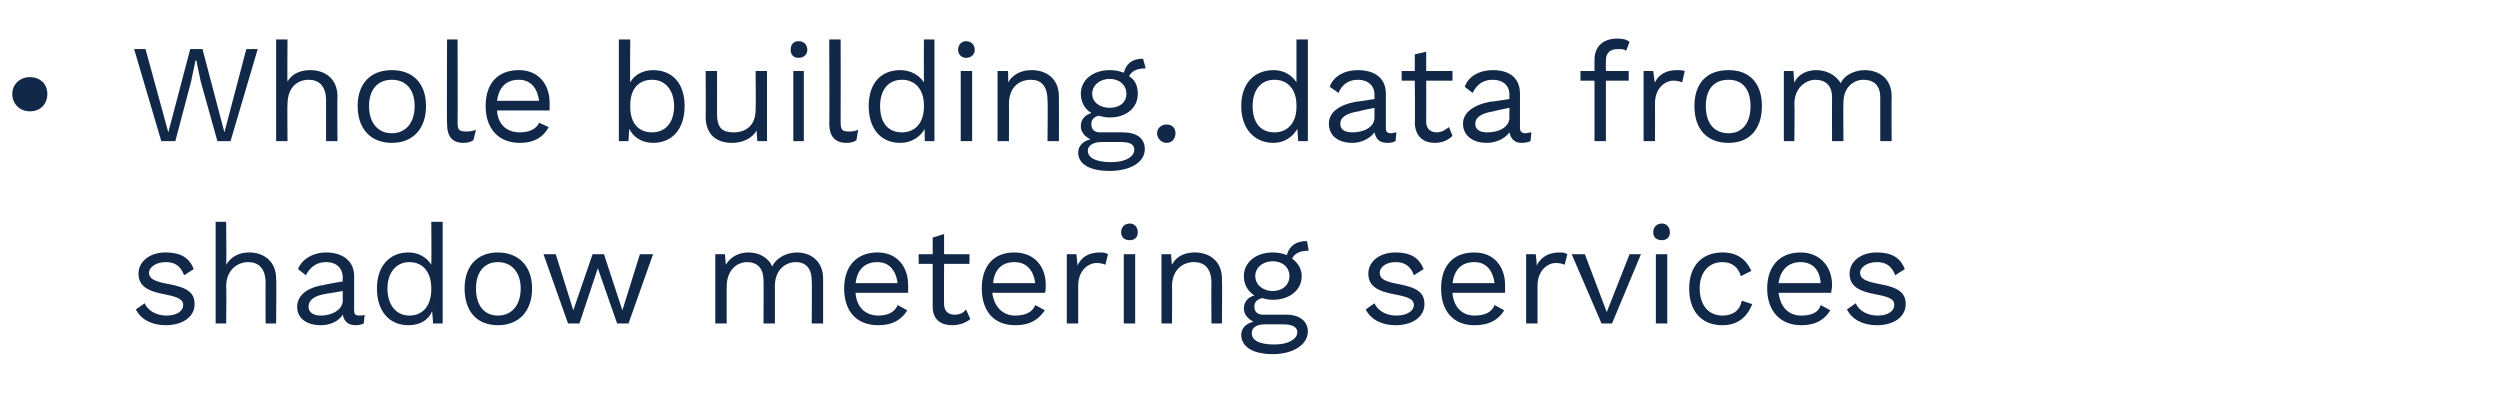
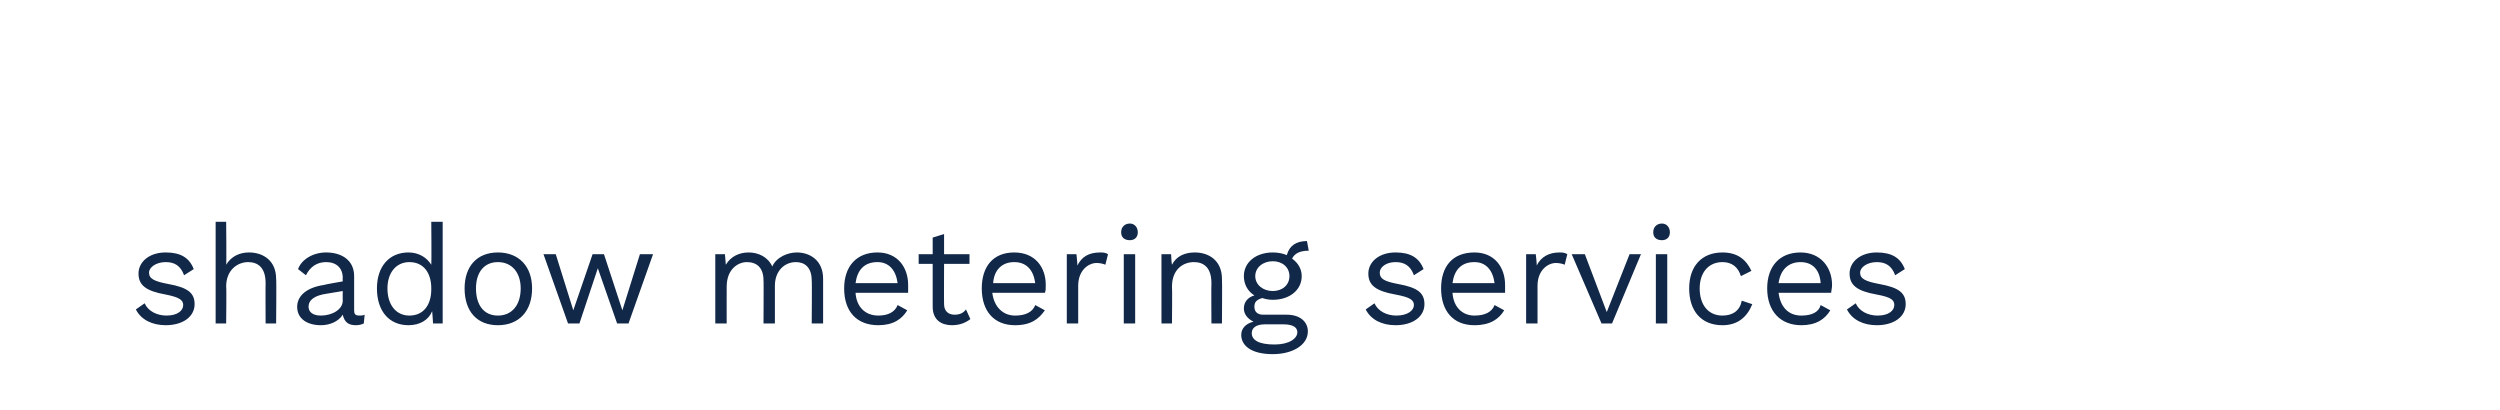
<svg xmlns="http://www.w3.org/2000/svg" version="1.1" width="285.2px" height="46.8px" viewBox="0 -4 285.2 46.8" style="top:-4px">
  <desc>Whole building. data from shadow metering services​</desc>
  <defs />
  <g id="Polygon55828">
    <path d="m15.5 31.3c0 0 1-.7 1-.7c.4.9 1.4 1.4 2.5 1.4c1.3 0 1.9-.6 1.9-1.2c0-.6-.5-.9-2-1.2c-2.3-.4-3.1-1.1-3.1-2.4c0-1.3 1.2-2.4 3.1-2.4c1.7 0 2.7.6 3.2 1.9c0 0-1.1.7-1.1.7c-.4-1.1-1.1-1.5-2.1-1.5c-1.1 0-1.9.6-1.9 1.2c0 .7.6 1 2.2 1.3c2.2.4 3 1 3 2.3c0 1.4-1.3 2.4-3.3 2.4c-1.5 0-2.8-.6-3.4-1.8zm16-3.5c.05.03 0 5.1 0 5.1l-1.2 0c0 0-.02-4.62 0-4.6c0-1.8-.9-2.4-2-2.4c-1.1 0-2.5.8-2.5 2.8c.05.01 0 4.2 0 4.2l-1.2 0l0-11.6l1.2 0c0 0 .05 4.86 0 4.9c.6-1 1.6-1.4 2.6-1.4c1.7 0 3.1 1 3.1 3zm10.1 4.1c0 0-.1 1-.1 1c-.2.1-.5.2-.9.2c-.8 0-1.3-.3-1.5-1.2c-.5.8-1.5 1.2-2.5 1.2c-1.5 0-2.7-.7-2.7-2.1c0-1.2 1-2.2 3.1-2.5c-.04-.03 2.1-.4 2.1-.4c0 0-.02-.43 0-.4c0-1.1-.7-1.8-1.9-1.8c-1 0-1.8.5-2.3 1.5c0 0-.9-.7-.9-.7c.4-1.1 1.7-1.9 3.2-1.9c1.8 0 3.2.9 3.2 2.7c0 0 0 3.9 0 3.9c0 .4.1.6.6.6c.2 0 .4 0 .6-.1zm-2.5-1.6c-.02-.05 0-1.1 0-1.1c0 0-1.8.29-1.8.3c-1.4.2-2.1.7-2.1 1.5c0 .6.5 1 1.4 1c1.3 0 2.5-.7 2.5-1.7zm11.4-9l0 11.6l-1.1 0c0 0-.08-1.36-.1-1.4c-.4 1-1.4 1.6-2.7 1.6c-2.2 0-3.6-1.6-3.6-4.2c0-2.5 1.4-4.1 3.6-4.1c1.2 0 2.1.6 2.6 1.4c.04.01 0-4.9 0-4.9l1.3 0zm-1.3 7.7c0 0 0-.1 0-.1c0-1.8-.9-3-2.5-3c-1.5 0-2.5 1.2-2.5 3c0 1.9 1 3.1 2.5 3.1c1.6 0 2.5-1.2 2.5-3zm11.5-.1c0 2.6-1.5 4.2-3.9 4.2c-2.4 0-3.8-1.6-3.8-4.2c0-2.5 1.4-4.1 3.8-4.1c2.4 0 3.9 1.6 3.9 4.1zm-6.4 0c0 1.9.9 3.1 2.5 3.1c1.6 0 2.6-1.2 2.6-3.1c0-1.8-1-3-2.6-3c-1.6 0-2.5 1.2-2.5 3zm20.2-3.9l-2.8 7.9l-1.3 0l-2.2-6.3l-2.1 6.3l-1.3 0l-2.8-7.9l1.4 0l2 6.4l2.2-6.4l1.3 0l2.1 6.4l2-6.4l1.5 0zm19.4 2.8c.01.03 0 5.1 0 5.1l-1.3 0c0 0 .04-4.94 0-4.9c0-1.5-.8-2.1-1.8-2.1c-1.3 0-2.4 1-2.4 2.7c0-.04 0 4.3 0 4.3l-1.3 0c0 0 .03-4.94 0-4.9c0-1.5-.8-2.1-1.9-2.1c-1 0-2.3.8-2.3 2.8c-.01-.02 0 4.2 0 4.2l-1.3 0l0-7.9l1.1 0c0 0 .11 1.21.1 1.2c.6-1 1.6-1.4 2.6-1.4c1.1 0 2.2.5 2.7 1.6c.5-1.1 1.8-1.6 2.8-1.6c1.5 0 3 .9 3 3zm9.7 1.6c0 0-6 0-6 0c.1 1.6 1.1 2.6 2.6 2.6c1.1 0 1.9-.4 2.2-1.2c0 0 1.1.6 1.1.6c-.6 1-1.6 1.7-3.3 1.7c-2.5 0-3.9-1.6-3.9-4.2c0-2.5 1.4-4.1 3.8-4.1c2.3 0 3.5 1.7 3.5 3.7c0 .4 0 .7 0 .9zm-6-1.1c0 0 4.8 0 4.8 0c-.2-1.5-1-2.4-2.3-2.4c-1.5 0-2.3.9-2.5 2.4zm13.1 4.1c-.5.4-1.2.7-2.1.7c-1.2 0-2.2-.6-2.2-2.1c.01-.05 0-4.9 0-4.9l-1.6 0l0-1.1l1.6 0l0-1.9l1.3-.4l0 2.3l2.9 0l0 1.1l-2.9 0c0 0-.02 4.63 0 4.6c0 .8.5 1.2 1.2 1.2c.6 0 1-.2 1.3-.6c0 0 .5 1.1.5 1.1zm8.5-3c0 0-6 0-6 0c.2 1.6 1.2 2.6 2.6 2.6c1.2 0 2-.4 2.3-1.2c0 0 1.1.6 1.1.6c-.7 1-1.6 1.7-3.4 1.7c-2.4 0-3.8-1.6-3.8-4.2c0-2.5 1.3-4.1 3.7-4.1c2.4 0 3.6 1.7 3.6 3.7c0 .4 0 .7-.1.9zm-5.9-1.1c0 0 4.8 0 4.8 0c-.2-1.5-1-2.4-2.4-2.4c-1.4 0-2.3.9-2.4 2.4zm13.1-3.3c0 0-.3 1.2-.3 1.2c-.2-.1-.6-.2-1-.2c-.9 0-2.1.8-2.1 2.6c0 .03 0 4.3 0 4.3l-1.3 0l0-7.9l1.1 0c0 0 .14 1.27.1 1.3c.5-1 1.3-1.5 2.6-1.5c.3 0 .6 0 .9.2zm1.5-2.5c0-.6.4-1 1-1c.5 0 .9.4.9 1c0 .6-.4.9-.9.9c-.6 0-1-.3-1-.9zm1.6 10.4l-1.3 0l0-7.9l1.3 0l0 7.9zm9.9-5.1c.04.03 0 5.1 0 5.1l-1.2 0c0 0-.03-4.62 0-4.6c0-1.8-.9-2.4-2-2.4c-1.2 0-2.5.8-2.5 2.8c.04-.01 0 4.2 0 4.2l-1.2 0l0-7.9l1.1 0c0 0 .06 1.21.1 1.2c.5-1 1.5-1.4 2.6-1.4c1.7 0 3.1 1 3.1 3zm9.8 6c0 1.6-1.8 2.6-4 2.6c-2.5 0-3.6-1-3.6-2.2c0-.7.5-1.3 1.4-1.5c-.6-.3-1.1-.8-1.1-1.5c0-.8.5-1.3 1.2-1.5c-.8-.5-1.2-1.3-1.2-2.2c0-1.6 1.4-2.7 3.3-2.7c.6 0 1.1.1 1.6.3c.3-1.1 1.1-1.6 2.3-1.6c0 0 .2 1.1.2 1.1c-1 0-1.6.3-1.9.9c.7.5 1.1 1.2 1.1 2c0 1.6-1.4 2.7-3.3 2.7c-.5 0-.9-.1-1.2-.2c-.7.2-.9.5-.9 1c0 .6.4.9 1 .9c0 0 2.7 0 2.7 0c1.5 0 2.4.8 2.4 1.9zm-6-6.3c0 1 .9 1.7 2 1.7c1.1 0 1.9-.7 1.9-1.7c0-1-.8-1.7-1.9-1.7c-1.1 0-2 .7-2 1.7zm4.8 6.4c0-.5-.4-.9-1.6-.9c0 0-2.1 0-2.1 0c-1 0-1.5.4-1.5 1c0 .8.8 1.3 2.6 1.3c1.7 0 2.6-.7 2.6-1.4zm7.8-2.6c0 0 1-.7 1-.7c.4.9 1.4 1.4 2.5 1.4c1.3 0 2-.6 2-1.2c0-.6-.5-.9-2.1-1.2c-2.3-.4-3.1-1.1-3.1-2.4c0-1.3 1.2-2.4 3.1-2.4c1.7 0 2.7.6 3.2 1.9c0 0-1.1.7-1.1.7c-.4-1.1-1.1-1.5-2.1-1.5c-1.1 0-1.8.6-1.8 1.2c0 .7.5 1 2.1 1.3c2.2.4 3 1 3 2.3c0 1.4-1.3 2.4-3.3 2.4c-1.5 0-2.8-.6-3.4-1.8zm15.9-1.9c0 0-6 0-6 0c.1 1.6 1.1 2.6 2.5 2.6c1.2 0 2-.4 2.3-1.2c0 0 1.1.6 1.1.6c-.6 1-1.6 1.7-3.4 1.7c-2.4 0-3.8-1.6-3.8-4.2c0-2.5 1.3-4.1 3.8-4.1c2.3 0 3.5 1.7 3.5 3.7c0 .4 0 .7 0 .9zm-6-1.1c0 0 4.8 0 4.8 0c-.2-1.5-1-2.4-2.3-2.4c-1.5 0-2.3.9-2.5 2.4zm13.1-3.3c0 0-.3 1.2-.3 1.2c-.2-.1-.6-.2-1-.2c-.9 0-2.1.8-2.1 2.6c.01.03 0 4.3 0 4.3l-1.3 0l0-7.9l1.1 0c0 0 .15 1.27.1 1.3c.5-1 1.4-1.5 2.6-1.5c.3 0 .6 0 .9.2zm8.4 0l-3.3 7.9l-1.2 0l-3.4-7.9l1.5 0l2.5 6.6l2.6-6.6l1.3 0zm1.4-2.5c0-.6.4-1 1-1c.5 0 .9.4.9 1c0 .6-.4.9-.9.9c-.6 0-1-.3-1-.9zm1.6 10.4l-1.3 0l0-7.9l1.3 0l0 7.9zm9.6-6c0 0-1.2.6-1.2.6c-.3-1-1-1.6-2.1-1.6c-1.6 0-2.6 1.2-2.6 3c0 1.9 1 3.1 2.6 3.1c1.2 0 2-.6 2.2-1.7c0 0 1.2.4 1.2.4c-.6 1.5-1.7 2.4-3.4 2.4c-2.4 0-3.8-1.6-3.8-4.2c0-2.5 1.4-4.1 3.8-4.1c1.7 0 2.7.8 3.3 2.1zm9.1 2.5c0 0-6 0-6 0c.2 1.6 1.1 2.6 2.6 2.6c1.2 0 2-.4 2.2-1.2c0 0 1.1.6 1.1.6c-.6 1-1.6 1.7-3.3 1.7c-2.4 0-3.9-1.6-3.9-4.2c0-2.5 1.4-4.1 3.8-4.1c2.3 0 3.6 1.7 3.6 3.7c0 .4-.1.7-.1.9zm-6-1.1c0 0 4.8 0 4.8 0c-.1-1.5-.9-2.4-2.3-2.4c-1.4 0-2.3.9-2.5 2.4zm7.8 3c0 0 1-.7 1-.7c.4.9 1.4 1.4 2.5 1.4c1.3 0 1.9-.6 1.9-1.2c0-.6-.4-.9-2-1.2c-2.3-.4-3.1-1.1-3.1-2.4c0-1.3 1.2-2.4 3.1-2.4c1.7 0 2.7.6 3.2 1.9c0 0-1.1.7-1.1.7c-.4-1.1-1.1-1.5-2.1-1.5c-1.1 0-1.9.6-1.9 1.2c0 .7.6 1 2.2 1.3c2.2.4 3 1 3 2.3c0 1.4-1.3 2.4-3.3 2.4c-1.5 0-2.8-.6-3.4-1.8z" stroke="none" fill="#112849" />
  </g>
  <g id="Polygon55827">
-     <path d="m5.4 6.7c0 1.2-.8 2-2 2c-1.1 0-2-.8-2-2c0-1.1.9-1.9 2-1.9c1.2 0 2 .8 2 1.9zm14.6 5.4l-1.6 0l-3.1-10.5l1.3 0l2.6 9.5l2.5-9.5l1.4 0l2.5 9.5l2.5-9.5l1.3 0l-3.1 10.5l-1.5 0l-1.9-6.8l-.5-2.4l-.1 0l-.5 2.4l-1.8 6.8zm18.5-5.1c-.04.01 0 5.1 0 5.1l-1.3 0c0 0-.01-4.65 0-4.6c0-1.8-.9-2.4-2-2.4c-1.1 0-2.4.7-2.4 2.8c-.04-.02 0 4.2 0 4.2l-1.3 0l0-11.6l1.3 0c0 0-.04 4.83 0 4.8c.5-.9 1.5-1.3 2.6-1.3c1.7 0 3.1 1 3.1 3zm10.1 1.1c0 2.6-1.5 4.2-3.9 4.2c-2.4 0-3.9-1.6-3.9-4.2c0-2.6 1.5-4.1 3.9-4.1c2.4 0 3.9 1.5 3.9 4.1zm-6.5 0c0 1.9 1 3.1 2.6 3.1c1.6 0 2.6-1.2 2.6-3.1c0-1.9-1-3-2.6-3c-1.6 0-2.6 1.1-2.6 3zm10.1 1.9c0 .8.2 1 .9 1c.4 0 .7 0 1.2-.2c0 0-.3 1.2-.3 1.2c-.3.2-.7.3-1.1.3c-1.3 0-1.9-.7-1.9-2.2c-.04.03 0-9.6 0-9.6l1.2 0c0 0 .03 9.47 0 9.5zm10.5-1.4c0 0-6 0-6 0c.1 1.6 1.1 2.5 2.6 2.5c1.1 0 1.9-.4 2.2-1.1c0 0 1.1.5 1.1.5c-.6 1.1-1.6 1.8-3.3 1.8c-2.4 0-3.9-1.6-3.9-4.2c0-2.6 1.4-4.1 3.8-4.1c2.3 0 3.5 1.7 3.5 3.7c0 .4 0 .7 0 .9zm-6-1.1c0 0 4.8 0 4.8 0c-.2-1.5-1-2.4-2.3-2.4c-1.5 0-2.3.9-2.5 2.4zm21.4.6c0 2.6-1.4 4.2-3.6 4.2c-1.3 0-2.3-.7-2.7-1.6c-.03.02-.1 1.4-.1 1.4l-1.1 0l0-11.6l1.3 0c0 0-.05 4.88 0 4.9c.4-.8 1.4-1.4 2.6-1.4c2.2 0 3.6 1.5 3.6 4.1zm-1.2 0c0-1.8-1-3-2.5-3c-1.6 0-2.5 1.1-2.5 2.9c0 0 0 .2 0 .2c0 1.8.9 2.9 2.5 2.9c1.5 0 2.5-1.1 2.5-3zm10.6-4l0 8l-1.1 0c0 0-.09-1.21-.1-1.2c-.5.9-1.6 1.4-2.8 1.4c-1.6 0-3-.8-3-3c.03.05 0-5.2 0-5.2l1.3 0c0 0 .01 4.91 0 4.9c0 1.7.7 2.1 1.9 2.1c1.3 0 2.5-.7 2.5-2.6c.04-.03 0-4.4 0-4.4l1.3 0zm2.7-2.4c0-.6.3-1 .9-1c.6 0 1 .4 1 1c0 .5-.4.9-1 .9c-.6 0-.9-.4-.9-.9zm1.5 10.4l-1.2 0l0-8l1.2 0l0 8zm4.2-2.1c0 .8.2 1 .9 1c.4 0 .7 0 1.1-.2c0 0-.2 1.2-.2 1.2c-.3.2-.7.3-1.1.3c-1.3 0-2-.7-2-2.2c.04.03 0-9.6 0-9.6l1.3 0c0 0 .02 9.47 0 9.5zm10.7-9.5l0 11.6l-1.1 0c0 0-.04-1.38 0-1.4c-.5.9-1.5 1.6-2.8 1.6c-2.2 0-3.6-1.6-3.6-4.2c0-2.6 1.4-4.1 3.6-4.1c1.2 0 2.2.6 2.7 1.4c-.02-.02 0-4.9 0-4.9l1.2 0zm-1.2 7.7c0 0 0-.2 0-.2c0-1.8-1-2.9-2.5-2.9c-1.6 0-2.5 1.2-2.5 3c0 1.9.9 3 2.5 3c1.5 0 2.5-1.1 2.5-2.9zm3.9-6.5c0-.6.4-1 .9-1c.6 0 1 .4 1 1c0 .5-.4.9-1 .9c-.5 0-.9-.4-.9-.9zm1.6 10.4l-1.3 0l0-8l1.3 0l0 8zm9.9-5.1c.02.01 0 5.1 0 5.1l-1.3 0c0 0 .05-4.65 0-4.6c0-1.8-.8-2.4-1.9-2.4c-1.2 0-2.5.7-2.5 2.8c.02-.03 0 4.2 0 4.2l-1.3 0l0-8l1.2 0c0 0 .04 1.28 0 1.3c.6-1 1.6-1.4 2.7-1.4c1.7 0 3.1 1 3.1 3zm9.8 6c0 1.6-1.8 2.5-4 2.5c-2.5 0-3.6-.9-3.6-2.1c0-.7.5-1.3 1.4-1.5c-.6-.3-1.1-.8-1.1-1.5c0-.8.5-1.3 1.2-1.5c-.8-.5-1.2-1.3-1.2-2.2c0-1.6 1.4-2.7 3.3-2.7c.6 0 1.1.1 1.6.3c.3-1.1 1-1.6 2.2-1.6c0 0 .3 1.1.3 1.1c-1 0-1.6.3-1.9.9c.7.4 1 1.1 1 2c0 1.6-1.3 2.7-3.2 2.7c-.5 0-.9-.1-1.3-.2c-.6.2-.8.5-.8 1c0 .6.4.9 1 .9c0 0 2.6 0 2.6 0c1.6 0 2.5.7 2.5 1.9zm-6-6.3c0 1 .9 1.6 2 1.6c1.1 0 1.9-.6 1.9-1.6c0-1-.8-1.7-1.9-1.7c-1.1 0-2 .7-2 1.7zm4.8 6.4c0-.6-.4-.9-1.6-.9c0 0-2.1 0-2.1 0c-1 0-1.6.4-1.6 1c0 .8.9 1.3 2.7 1.3c1.7 0 2.6-.7 2.6-1.4zm4.7-1.9c0 .6-.4 1.1-1 1.1c-.6 0-1.1-.5-1.1-1.1c0-.6.5-1 1.1-1c.6 0 1 .4 1 1zm15.1-10.7l0 11.6l-1.1 0c0 0-.11-1.38-.1-1.4c-.5.9-1.5 1.6-2.7 1.6c-2.2 0-3.7-1.6-3.7-4.2c0-2.6 1.5-4.1 3.7-4.1c1.2 0 2.1.6 2.6 1.4c.01-.02 0-4.9 0-4.9l1.3 0zm-1.3 7.7c0 0 0-.2 0-.2c0-1.8-1-2.9-2.5-2.9c-1.6 0-2.5 1.2-2.5 3c0 1.9.9 3 2.5 3c1.5 0 2.5-1.1 2.5-2.9zm11.4 2.9c0 0-.1 1-.1 1c-.2.1-.5.2-.9.2c-.8 0-1.3-.3-1.5-1.2c-.5.7-1.5 1.2-2.5 1.2c-1.5 0-2.7-.7-2.7-2.2c0-1.2 1-2.1 3.1-2.5c-.02.04 2.1-.3 2.1-.3c0 0 0-.45 0-.5c0-1-.7-1.7-1.9-1.7c-1 0-1.8.5-2.2 1.5c0 0-1-.7-1-.7c.4-1.2 1.7-1.9 3.2-1.9c1.8 0 3.2.8 3.2 2.7c0 0 0 3.9 0 3.9c0 .4.1.6.6.6c.2 0 .4-.1.6-.1zm-2.5-1.7c0 .03 0-1.1 0-1.1c0 0-1.79.36-1.8.4c-1.4.2-2.1.7-2.1 1.4c0 .7.5 1 1.4 1c1.3 0 2.5-.6 2.5-1.7zm8.9 2.1c-.5.5-1.2.8-2 .8c-1.2 0-2.2-.6-2.3-2.2c.05.03 0-4.9 0-4.9l-1.5 0l0-1.1l1.5 0l0-1.9l1.3-.3l0 2.2l3 0l0 1.1l-3 0c0 0 .02 4.71 0 4.7c0 .8.5 1.2 1.2 1.2c.6 0 1-.3 1.4-.6c0 0 .4 1 .4 1zm9-.4c0 0-.1 1-.1 1c-.2.1-.6.2-1 .2c-.7 0-1.2-.3-1.4-1.2c-.5.7-1.5 1.2-2.6 1.2c-1.4 0-2.7-.7-2.7-2.2c0-1.2 1.1-2.1 3.1-2.5c.05.04 2.2-.3 2.2-.3c0 0-.03-.45 0-.5c0-1-.7-1.7-1.9-1.7c-1.1 0-1.8.5-2.3 1.5c0 0-.9-.7-.9-.7c.4-1.2 1.7-1.9 3.2-1.9c1.8 0 3.1.8 3.1 2.7c0 0 0 3.9 0 3.9c0 .4.2.6.6.6c.2 0 .5-.1.7-.1zm-2.5-1.7c-.03.03 0-1.1 0-1.1c0 0-1.82.36-1.8.4c-1.4.2-2.1.7-2.1 1.4c0 .7.5 1 1.4 1c1.3 0 2.5-.6 2.5-1.7zm11-5.3l2.6 0l0 1.1l-2.6 0l0 6.9l-1.3 0l0-6.9l-1.6 0l0-1.1l1.6 0c0 0 .01-1.3 0-1.3c0-1.4.9-2.4 2.6-2.4c.6 0 1.1.1 1.4.4c0 0-.4 1-.4 1c-.2-.2-.5-.2-.9-.2c-.9 0-1.4.4-1.4 1.3c-.02.03 0 1.2 0 1.2zm9 0c0 0-.3 1.3-.3 1.3c-.2-.1-.6-.2-1-.2c-.9 0-2.1.8-2.1 2.6c.02 0 0 4.3 0 4.3l-1.3 0l0-8l1.1 0c0 0 .16 1.35.2 1.3c.4-.9 1.3-1.4 2.5-1.4c.3 0 .6 0 .9.1zm8.8 4c0 2.6-1.4 4.2-3.8 4.2c-2.5 0-3.9-1.6-3.9-4.2c0-2.6 1.4-4.1 3.9-4.1c2.4 0 3.8 1.5 3.8 4.1zm-6.4 0c0 1.9.9 3.1 2.6 3.1c1.6 0 2.5-1.2 2.5-3.1c0-1.9-.9-3-2.5-3c-1.7 0-2.6 1.1-2.6 3zm21.2-1.1c-.03.01 0 5.1 0 5.1l-1.3 0c0 0-.01-4.97 0-5c0-1.4-.8-2-1.9-2c-1.2 0-2.3.9-2.3 2.6c-.04.04 0 4.4 0 4.4l-1.3 0c0 0-.02-4.97 0-5c0-1.4-.8-2-1.9-2c-1 0-2.4.8-2.4 2.8c.05-.05 0 4.2 0 4.2l-1.2 0l0-8l1.1 0c0 0 .07 1.28.1 1.3c.5-1 1.5-1.4 2.5-1.4c1.1 0 2.2.5 2.8 1.5c.4-1 1.7-1.5 2.7-1.5c1.6 0 3.1.9 3.1 3z" stroke="none" fill="#112849" />
-   </g>
+     </g>
</svg>